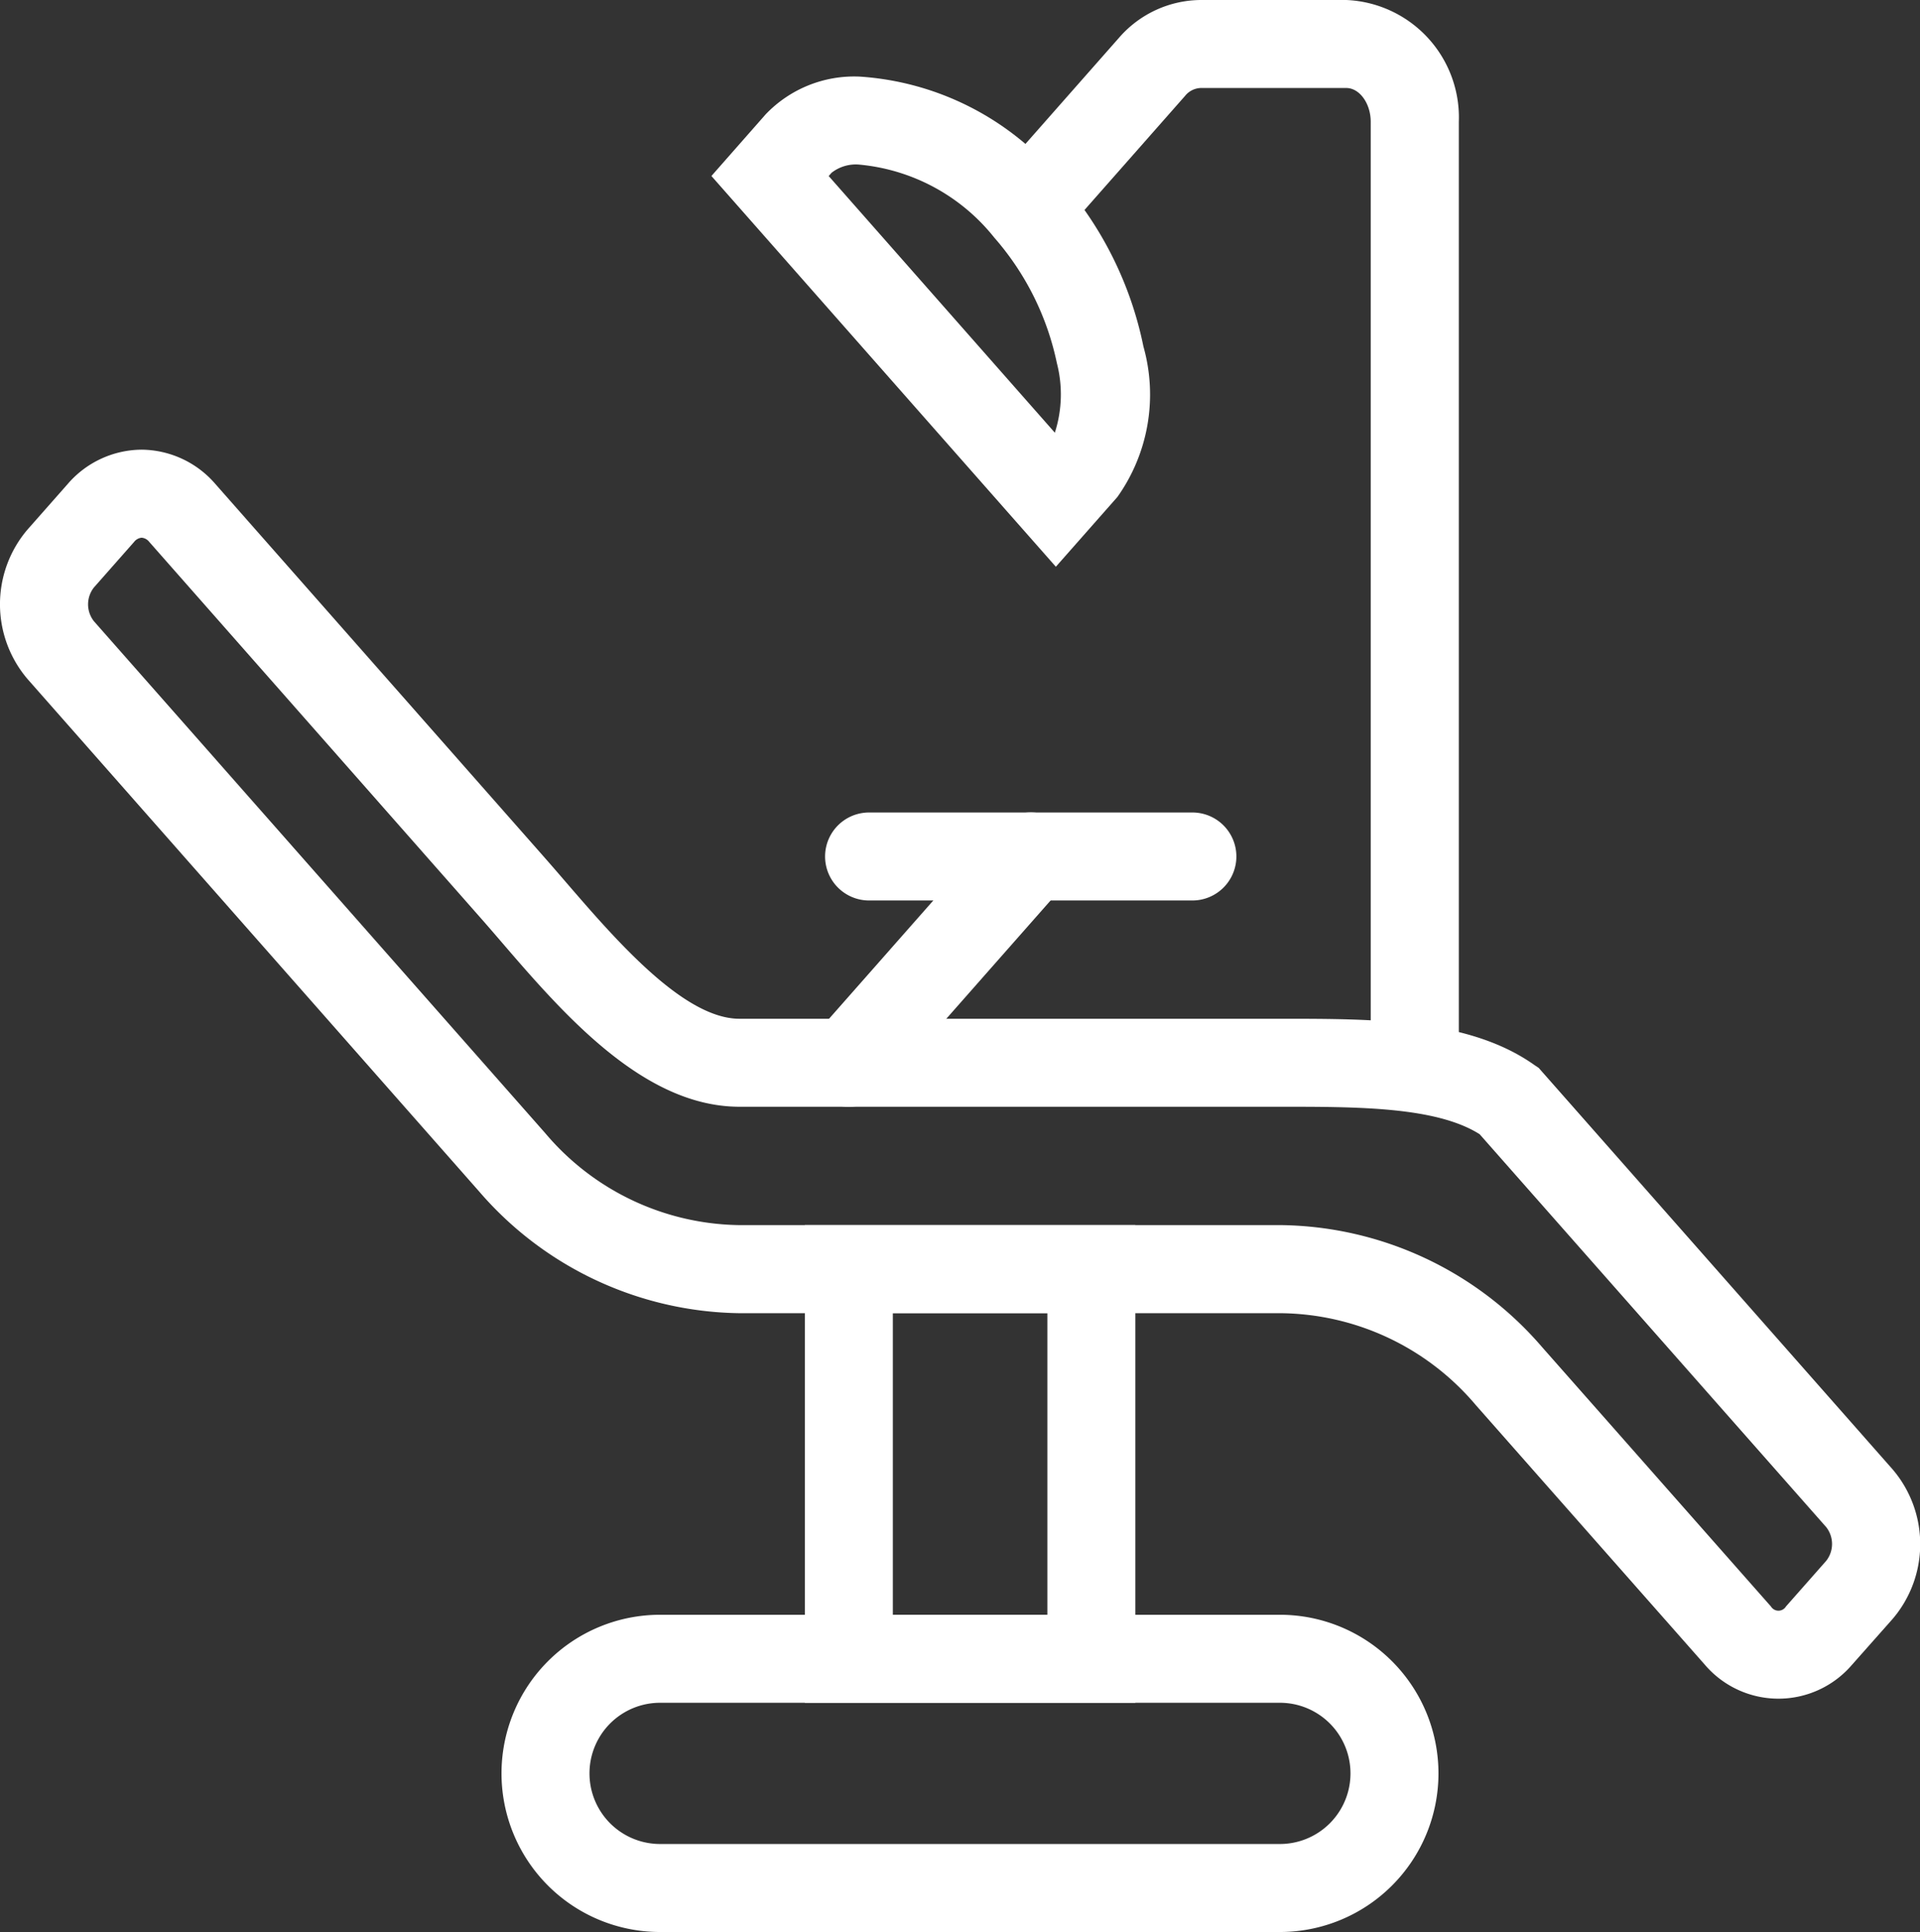
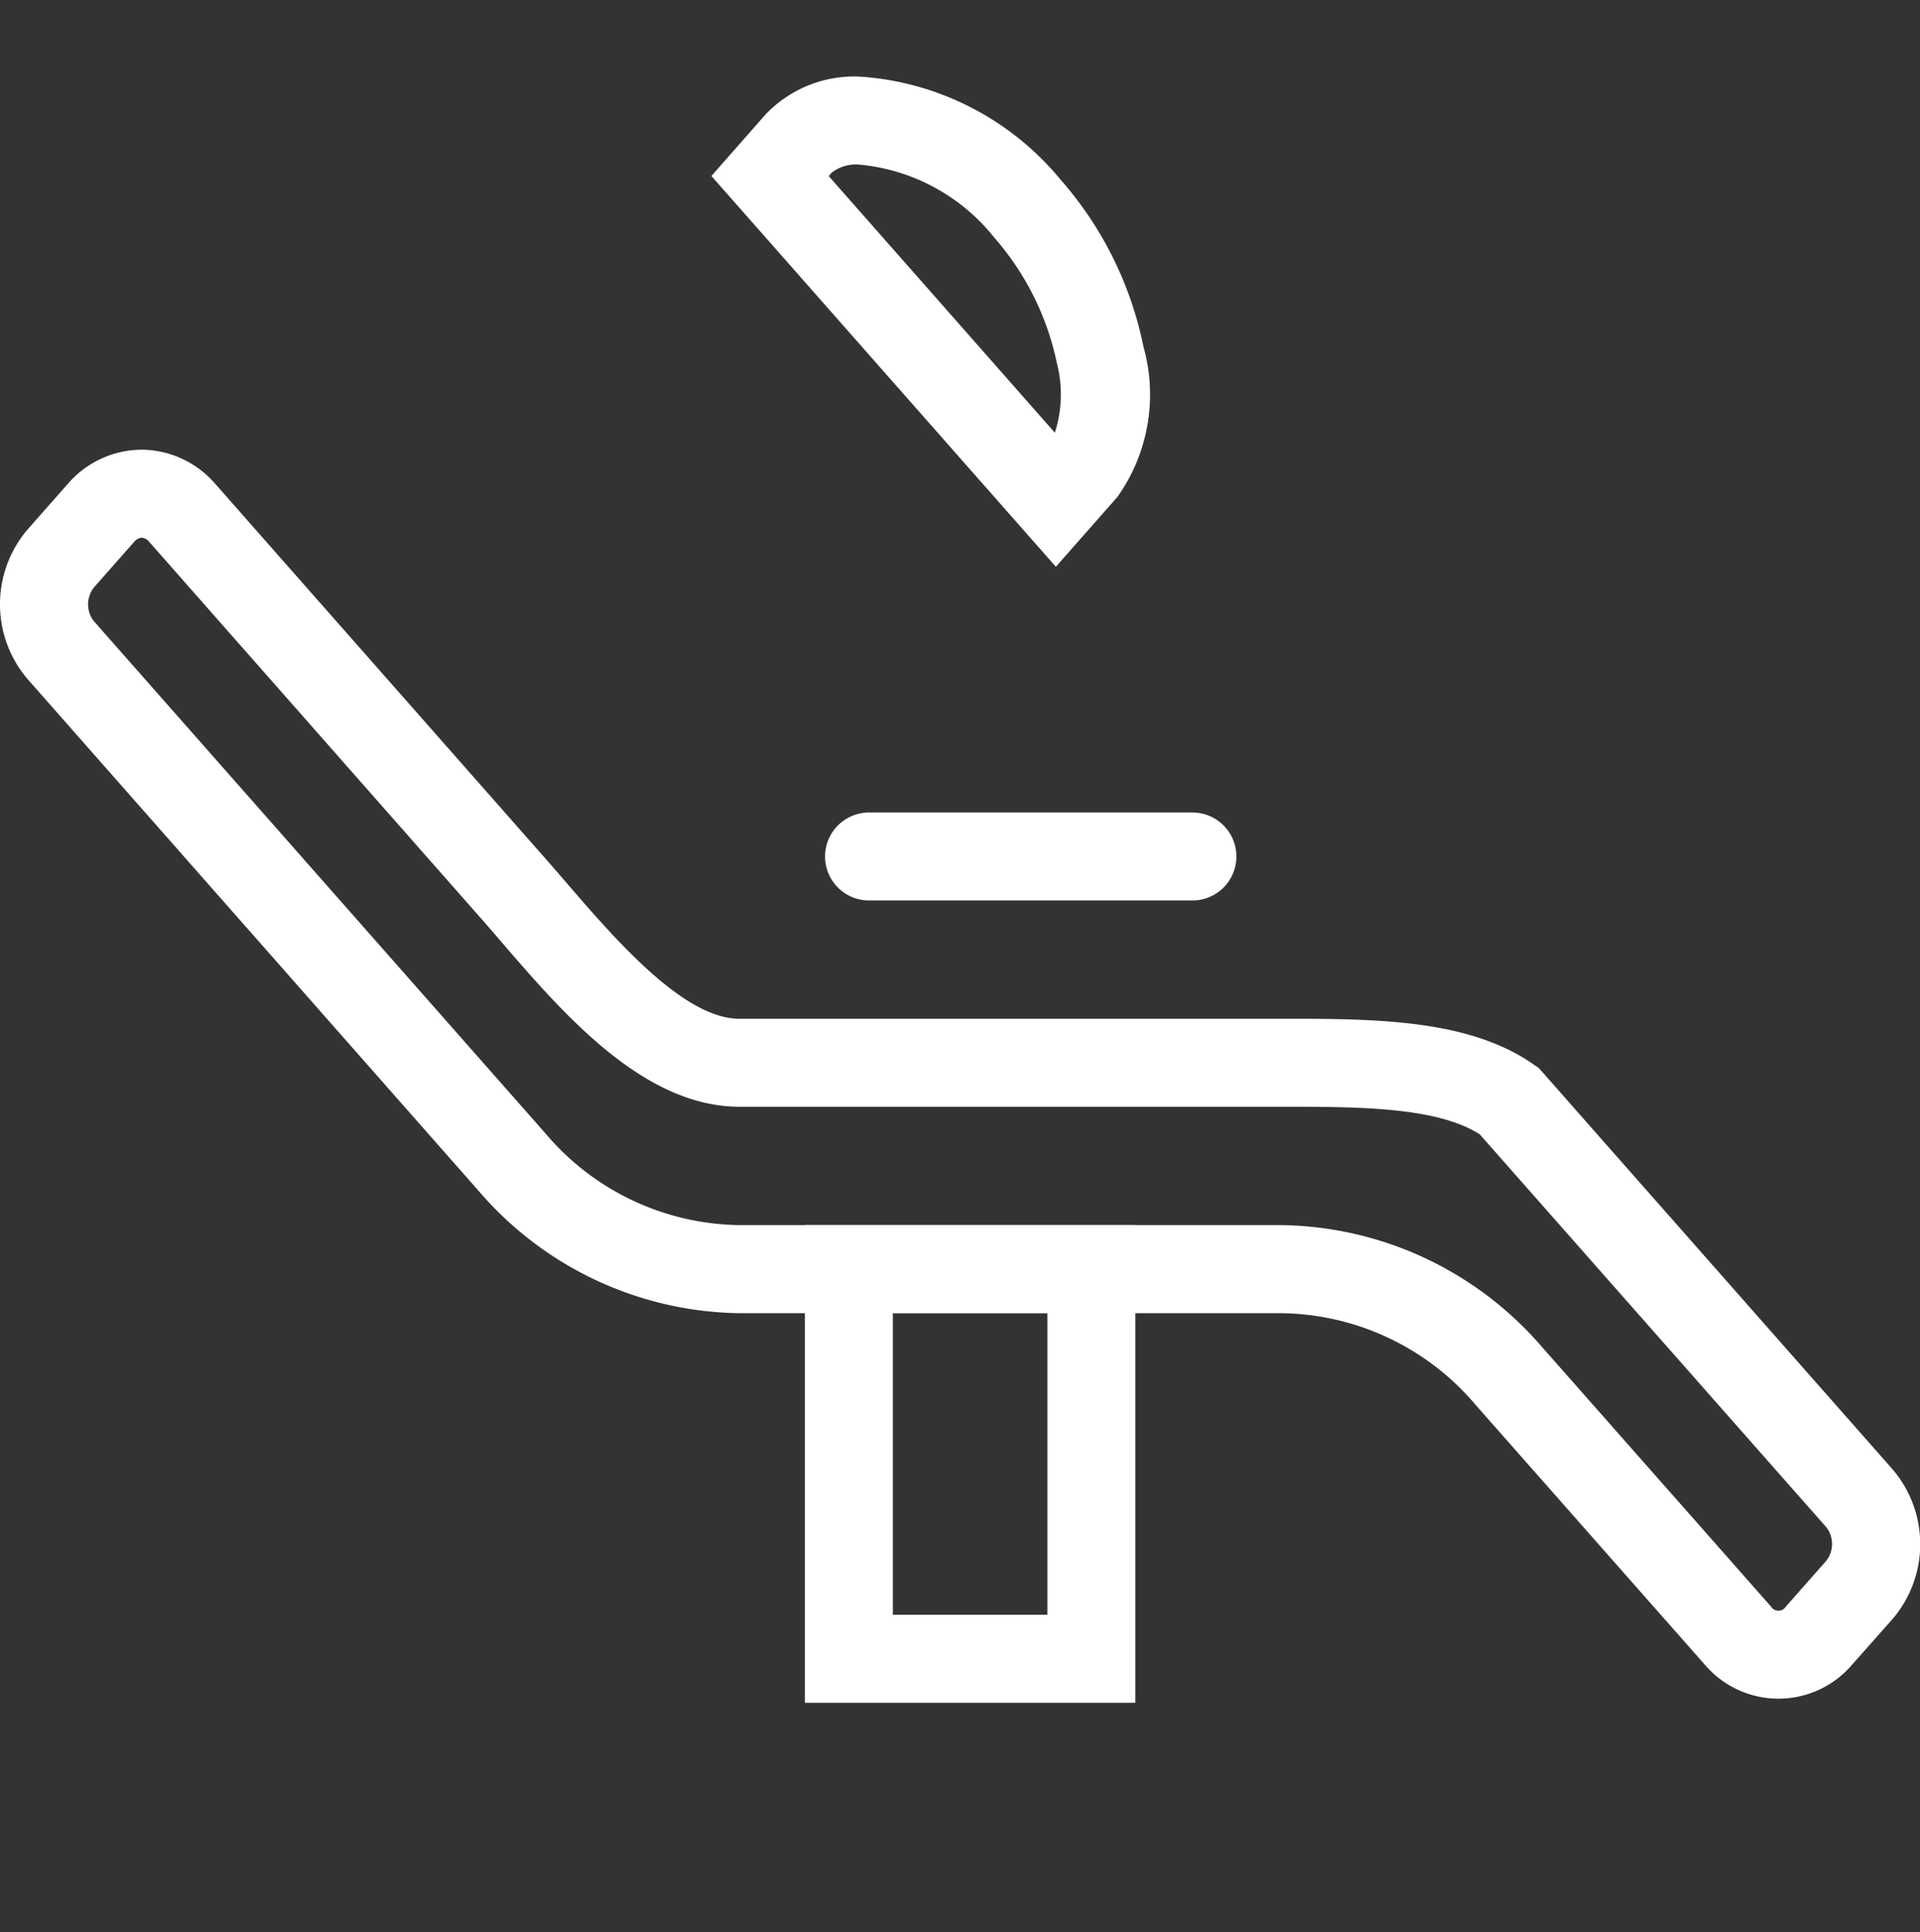
<svg xmlns="http://www.w3.org/2000/svg" width="43.648" height="43.91" viewBox="0 0 43.648 43.91">
  <rect x="0" y="0" width="43.648" height="43.91" fill="#333333" stroke="none" />
  <g transform="translate(1.001 1)">
    <g transform="translate(0 0)">
      <g transform="translate(0)">
        <path d="M3.217,32.174a2.237,2.237,0,0,1,1.671.772l7.5,8.509c.155.176.313.359.48.553,1.129,1.308,2.674,3.1,3.941,3.1H29.13c2.1,0,4.266,0,5.749,1.05l.1.067,8.04,9.118a2.616,2.616,0,0,1,0,3.412L42.1,59.792a2.2,2.2,0,0,1-3.342,0l-5.206-5.9A5.875,5.875,0,0,0,29.13,51.8H16.812a7.951,7.951,0,0,1-5.921-2.767L.631,37.394a2.617,2.617,0,0,1,0-3.412l.915-1.037A2.237,2.237,0,0,1,3.217,32.174ZM33.636,47.732c-.985-.624-2.774-.624-4.506-.624H16.812c-2.183,0-4-2.1-5.455-3.794-.163-.189-.317-.368-.466-.536l-7.5-8.509a.243.243,0,0,0-.171-.094.243.243,0,0,0-.171.094l-.915,1.037a.62.62,0,0,0,0,.767l10.26,11.635a5.873,5.873,0,0,0,4.421,2.09H29.13a7.952,7.952,0,0,1,5.921,2.767l5.207,5.9a.2.2,0,0,0,.342,0l.915-1.037a.62.62,0,0,0,0-.766Z" transform="translate(-1 -22.954)" fill="#fff" />
-         <path d="M-1-1H6.513V9.857H-1ZM4.513,1H1V7.857H4.513Z" transform="translate(18.296 27.843)" fill="#fff" />
-         <path d="M2.6-1H16.69a3.6,3.6,0,1,1,0,7.21H2.6A3.6,3.6,0,1,1,2.6-1ZM16.69,4.21a1.6,1.6,0,1,0,0-3.21H2.6a1.6,1.6,0,1,0,0,3.21Z" transform="translate(11.405 36.7)" fill="#fff" />
+         <path d="M-1-1H6.513V9.857H-1M4.513,1H1V7.857H4.513Z" transform="translate(18.296 27.843)" fill="#fff" />
        <path d="M7.35,1H0A1,1,0,0,1-1,0,1,1,0,0,1,0-1H7.35a1,1,0,0,1,1,1A1,1,0,0,1,7.35,1Z" transform="translate(18.756 18.466)" fill="#fff" />
-         <path d="M0,5.689a1,1,0,0,1-.661-.25A1,1,0,0,1-.75,4.028L3.385-.661A1,1,0,0,1,4.8-.75,1,1,0,0,1,4.885.661L.75,5.35A1,1,0,0,1,0,5.689Z" transform="translate(18.296 18.466)" fill="#fff" />
        <path d="M38.963,3.341h0a6.464,6.464,0,0,1,4.561,2.335,8.218,8.218,0,0,1,1.89,3.8,4.02,4.02,0,0,1-.591,3.418l-1.4,1.587L35.593,5.6l1.232-1.4A2.783,2.783,0,0,1,38.963,3.341ZM43.4,11.434a2.837,2.837,0,0,0,.047-1.578A6.277,6.277,0,0,0,42.023,7a4.445,4.445,0,0,0-3.061-1.658h0a.894.894,0,0,0-.637.184l-.066.075Z" transform="translate(-20.421 -2.6)" fill="#fff" />
-         <path d="M58.555,24.524a1,1,0,0,1-1-1V2.767C57.555,2.351,57.3,2,57,2H53.687a.478.478,0,0,0-.352.179L50.576,5.308a1,1,0,0,1-1.5-1.323L51.835.856A2.481,2.481,0,0,1,53.687,0H57a2.672,2.672,0,0,1,2.558,2.767V23.524A1,1,0,0,1,58.555,24.524Z" transform="translate(-27.395 -1)" fill="#fff" />
      </g>
    </g>
  </g>
</svg>